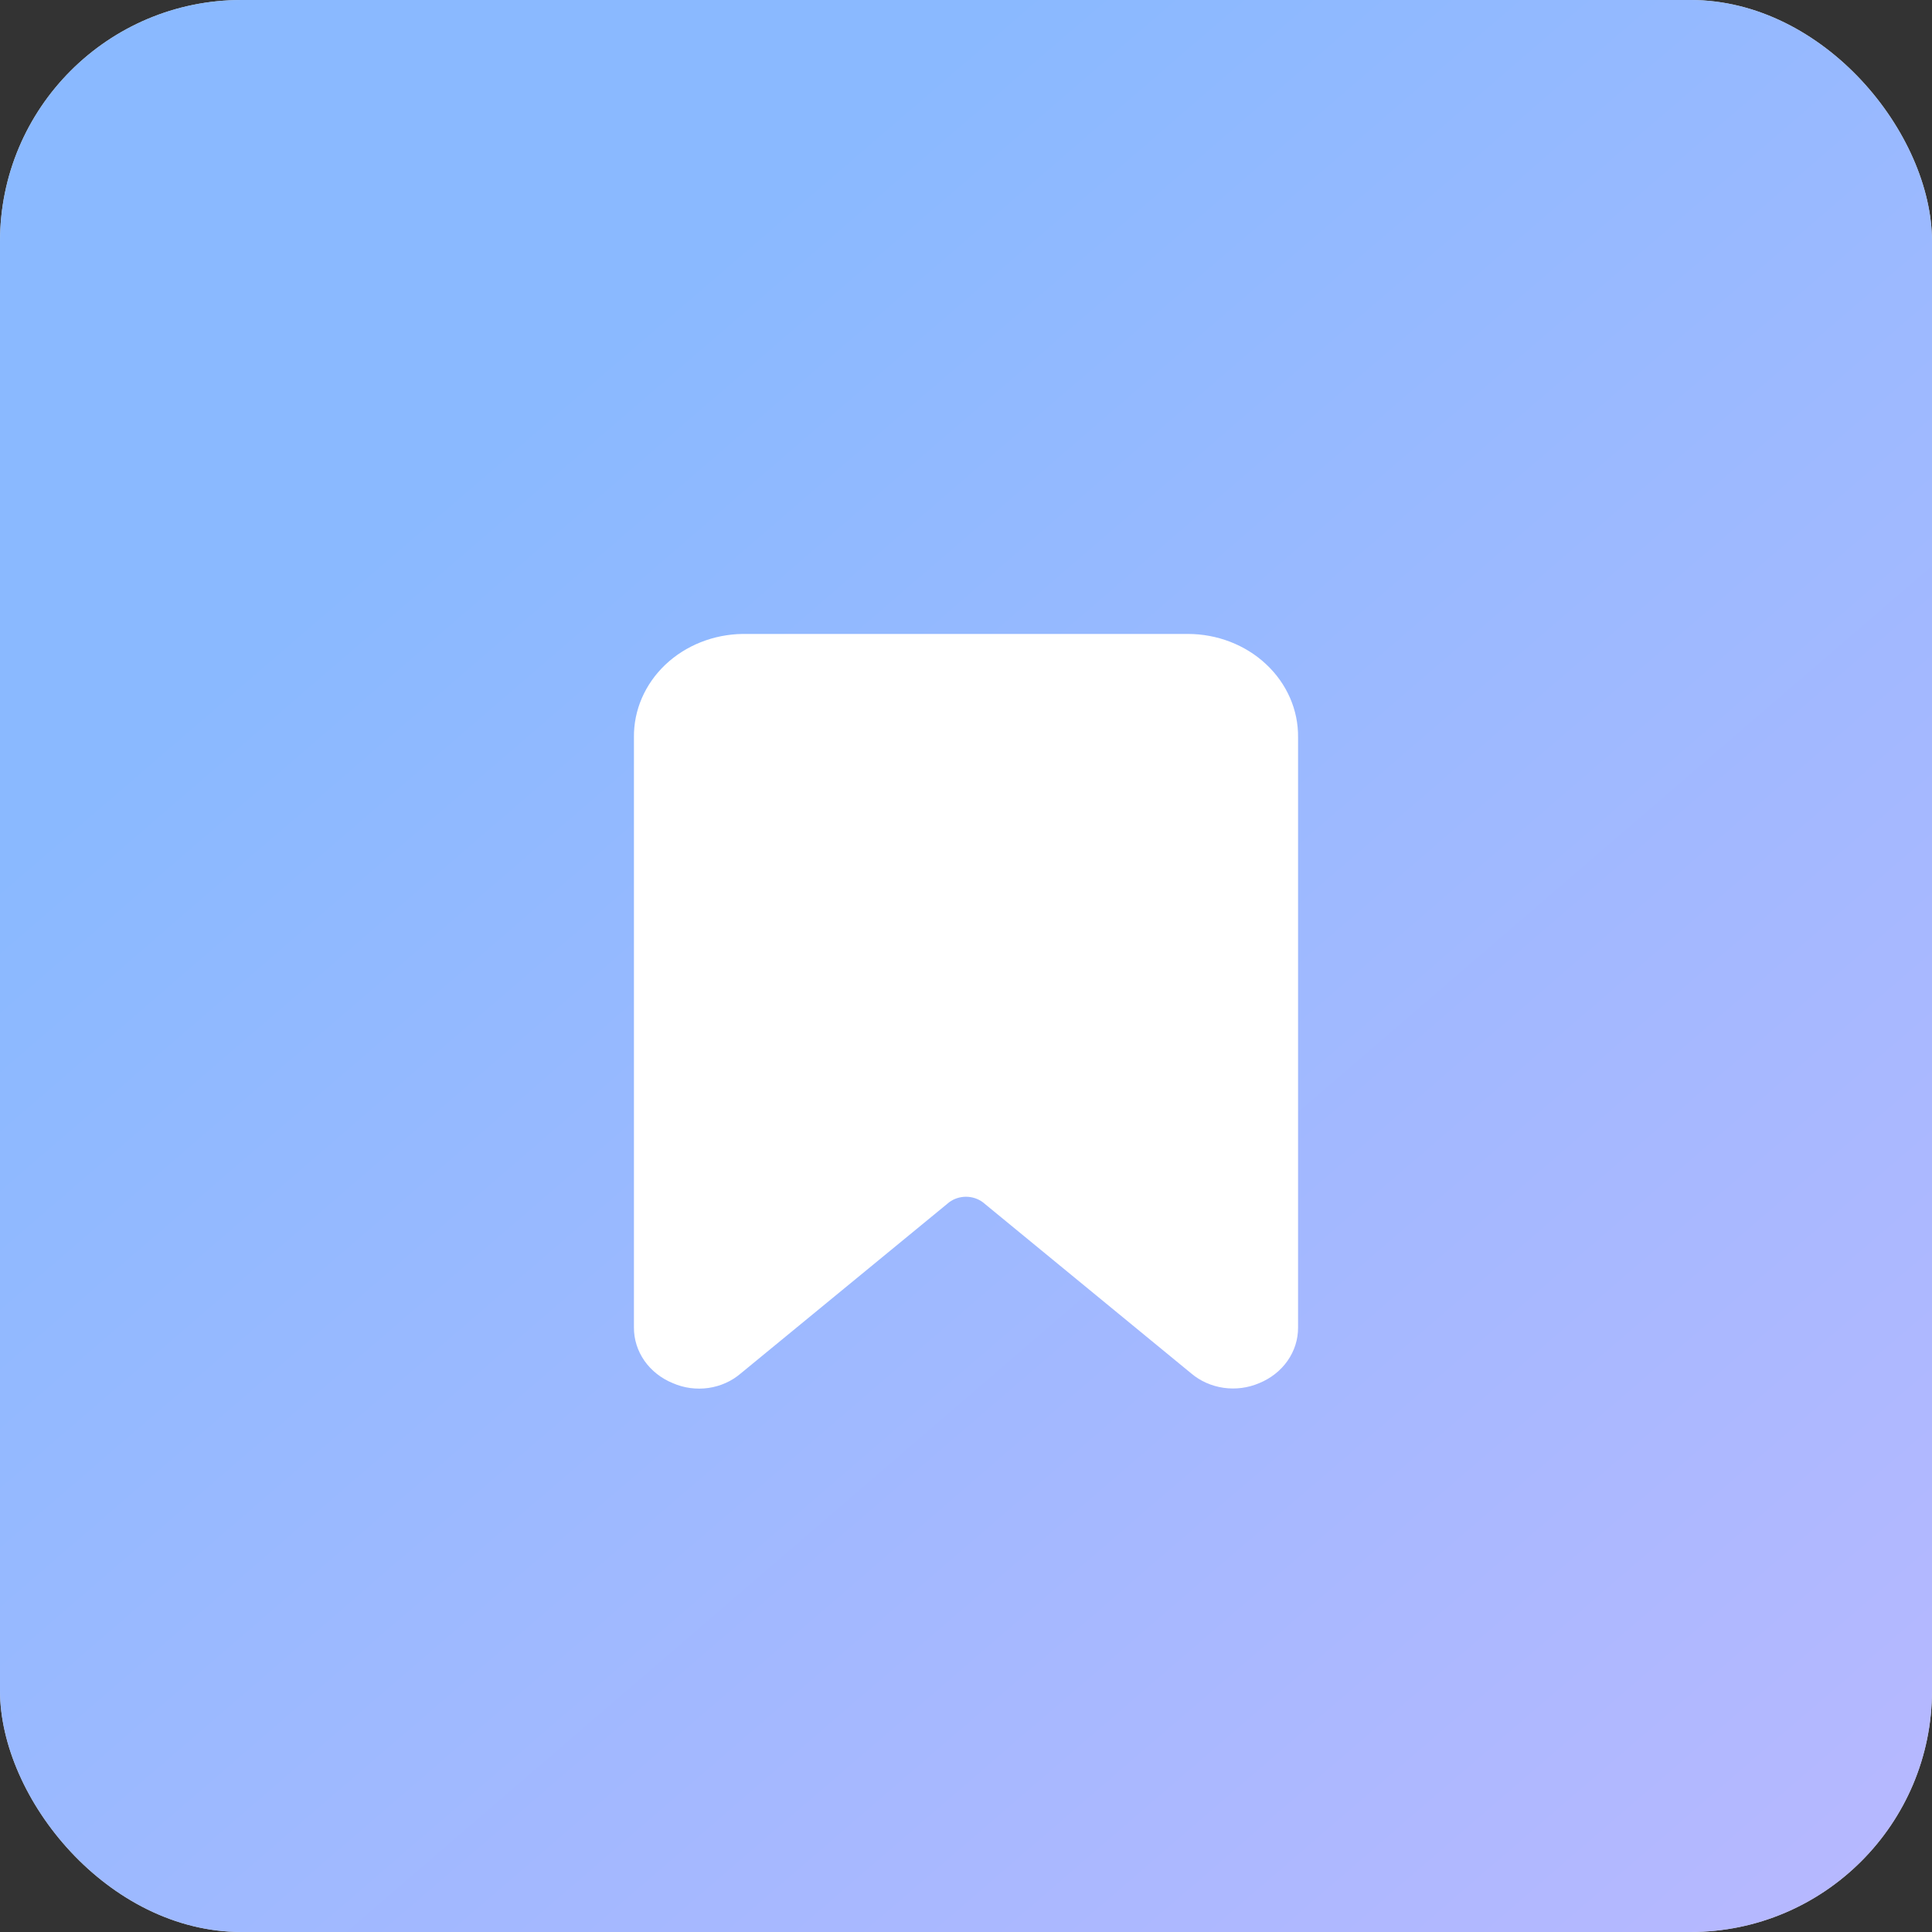
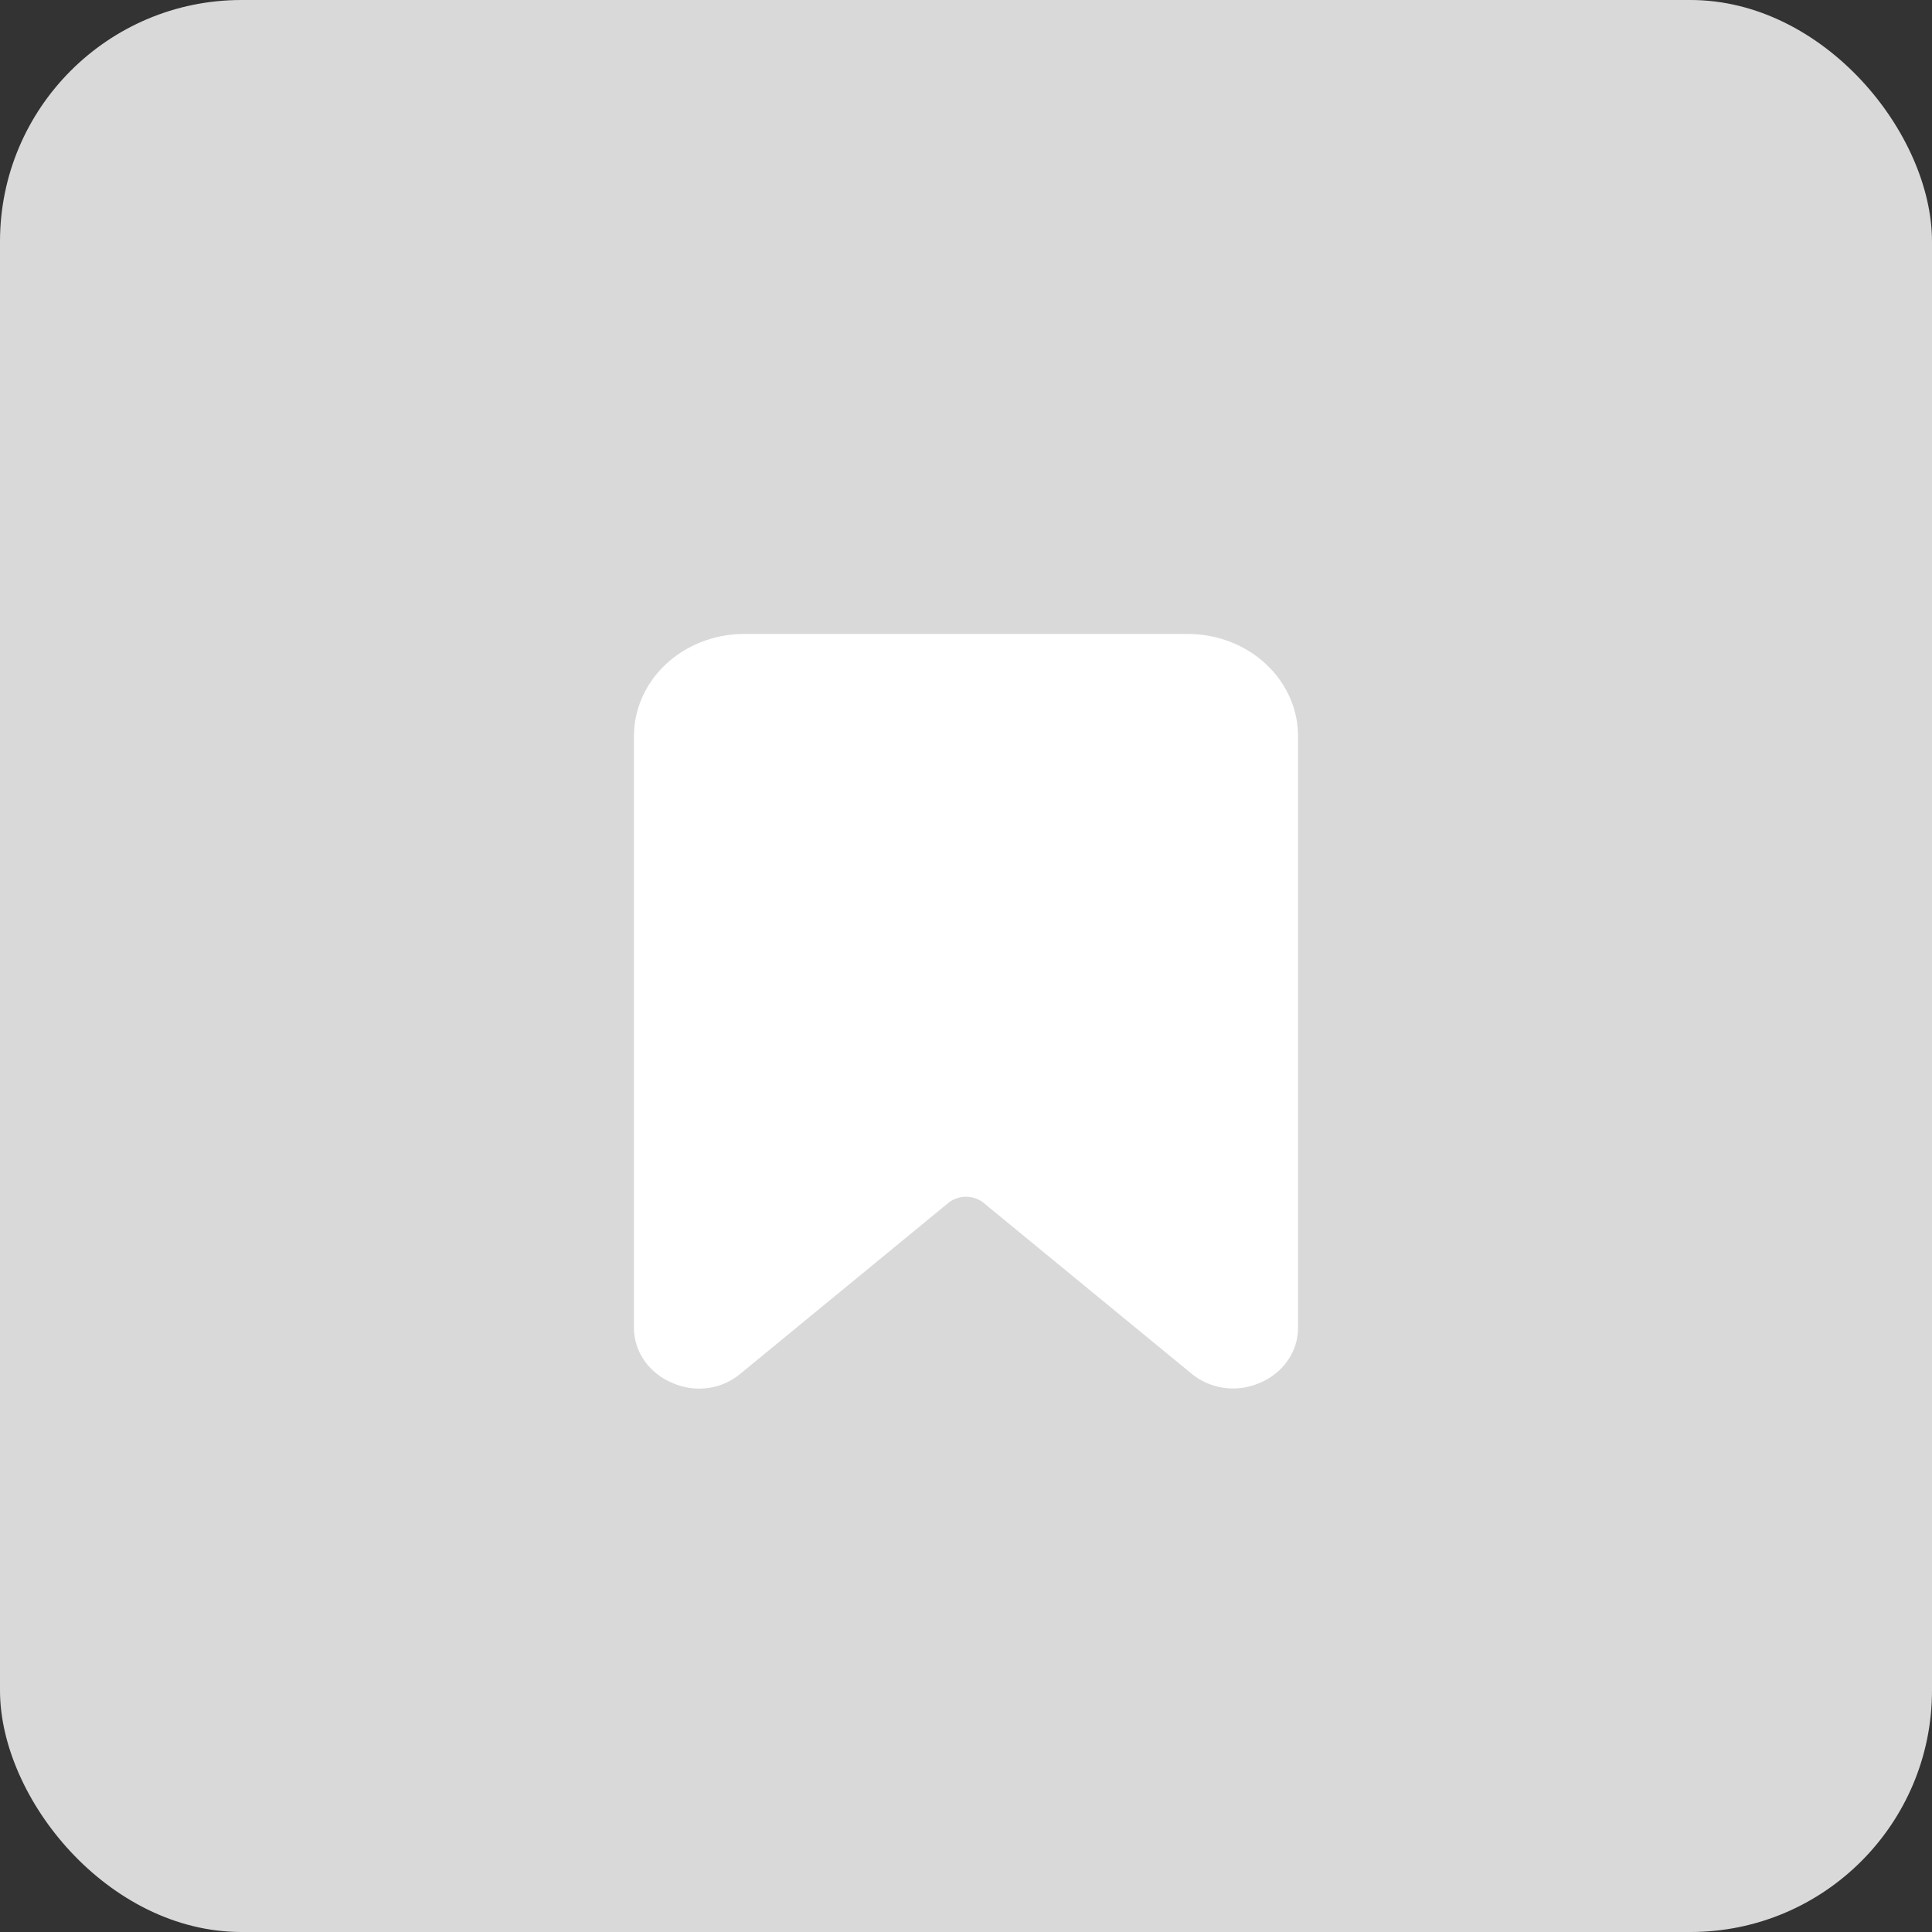
<svg xmlns="http://www.w3.org/2000/svg" width="64" height="64" viewBox="0 0 64 64" fill="none">
  <rect x="0" y="0" width="64" height="64" fill="#333333" stroke="none" />
  <g clip-path="url(#clip0_11507_113425)">
    <rect width="64" height="64" rx="8" fill="#D9D9D9" />
-     <rect width="64" height="64" rx="8" fill="url(#paint0_linear_11507_113425)" />
    <path d="M39.346 21H24.602C23.636 21.013 22.713 21.38 22.038 22.021C21.363 22.663 20.99 23.526 21 24.423V43.977C20.998 44.367 21.119 44.75 21.348 45.078C21.577 45.405 21.905 45.663 22.291 45.82C22.658 45.98 23.067 46.035 23.468 45.978C23.868 45.92 24.241 45.753 24.538 45.497L31.445 39.824C31.603 39.708 31.798 39.644 32 39.644C32.202 39.644 32.397 39.708 32.555 39.824L39.462 45.497C39.761 45.75 40.133 45.916 40.533 45.973C40.932 46.03 41.342 45.977 41.709 45.82C42.095 45.663 42.423 45.405 42.652 45.078C42.882 44.75 43.002 44.367 43 43.977V24.423C43.005 23.975 42.914 23.531 42.733 23.116C42.551 22.701 42.283 22.323 41.943 22.005C41.604 21.686 41.199 21.434 40.753 21.261C40.307 21.089 39.829 21 39.346 21Z" fill="white" />
  </g>
  <defs>
    <linearGradient id="paint0_linear_11507_113425" x1="8.10251e-08" y1="1.3" x2="58.274" y2="68.934" gradientUnits="userSpaceOnUse">
      <stop offset="0.232" stop-color="#8AB9FF" />
      <stop offset="1" stop-color="#B8B8FF" />
    </linearGradient>
    <clipPath id="clip0_11507_113425">
      <rect width="64" height="64" fill="white" />
    </clipPath>
  </defs>
</svg>